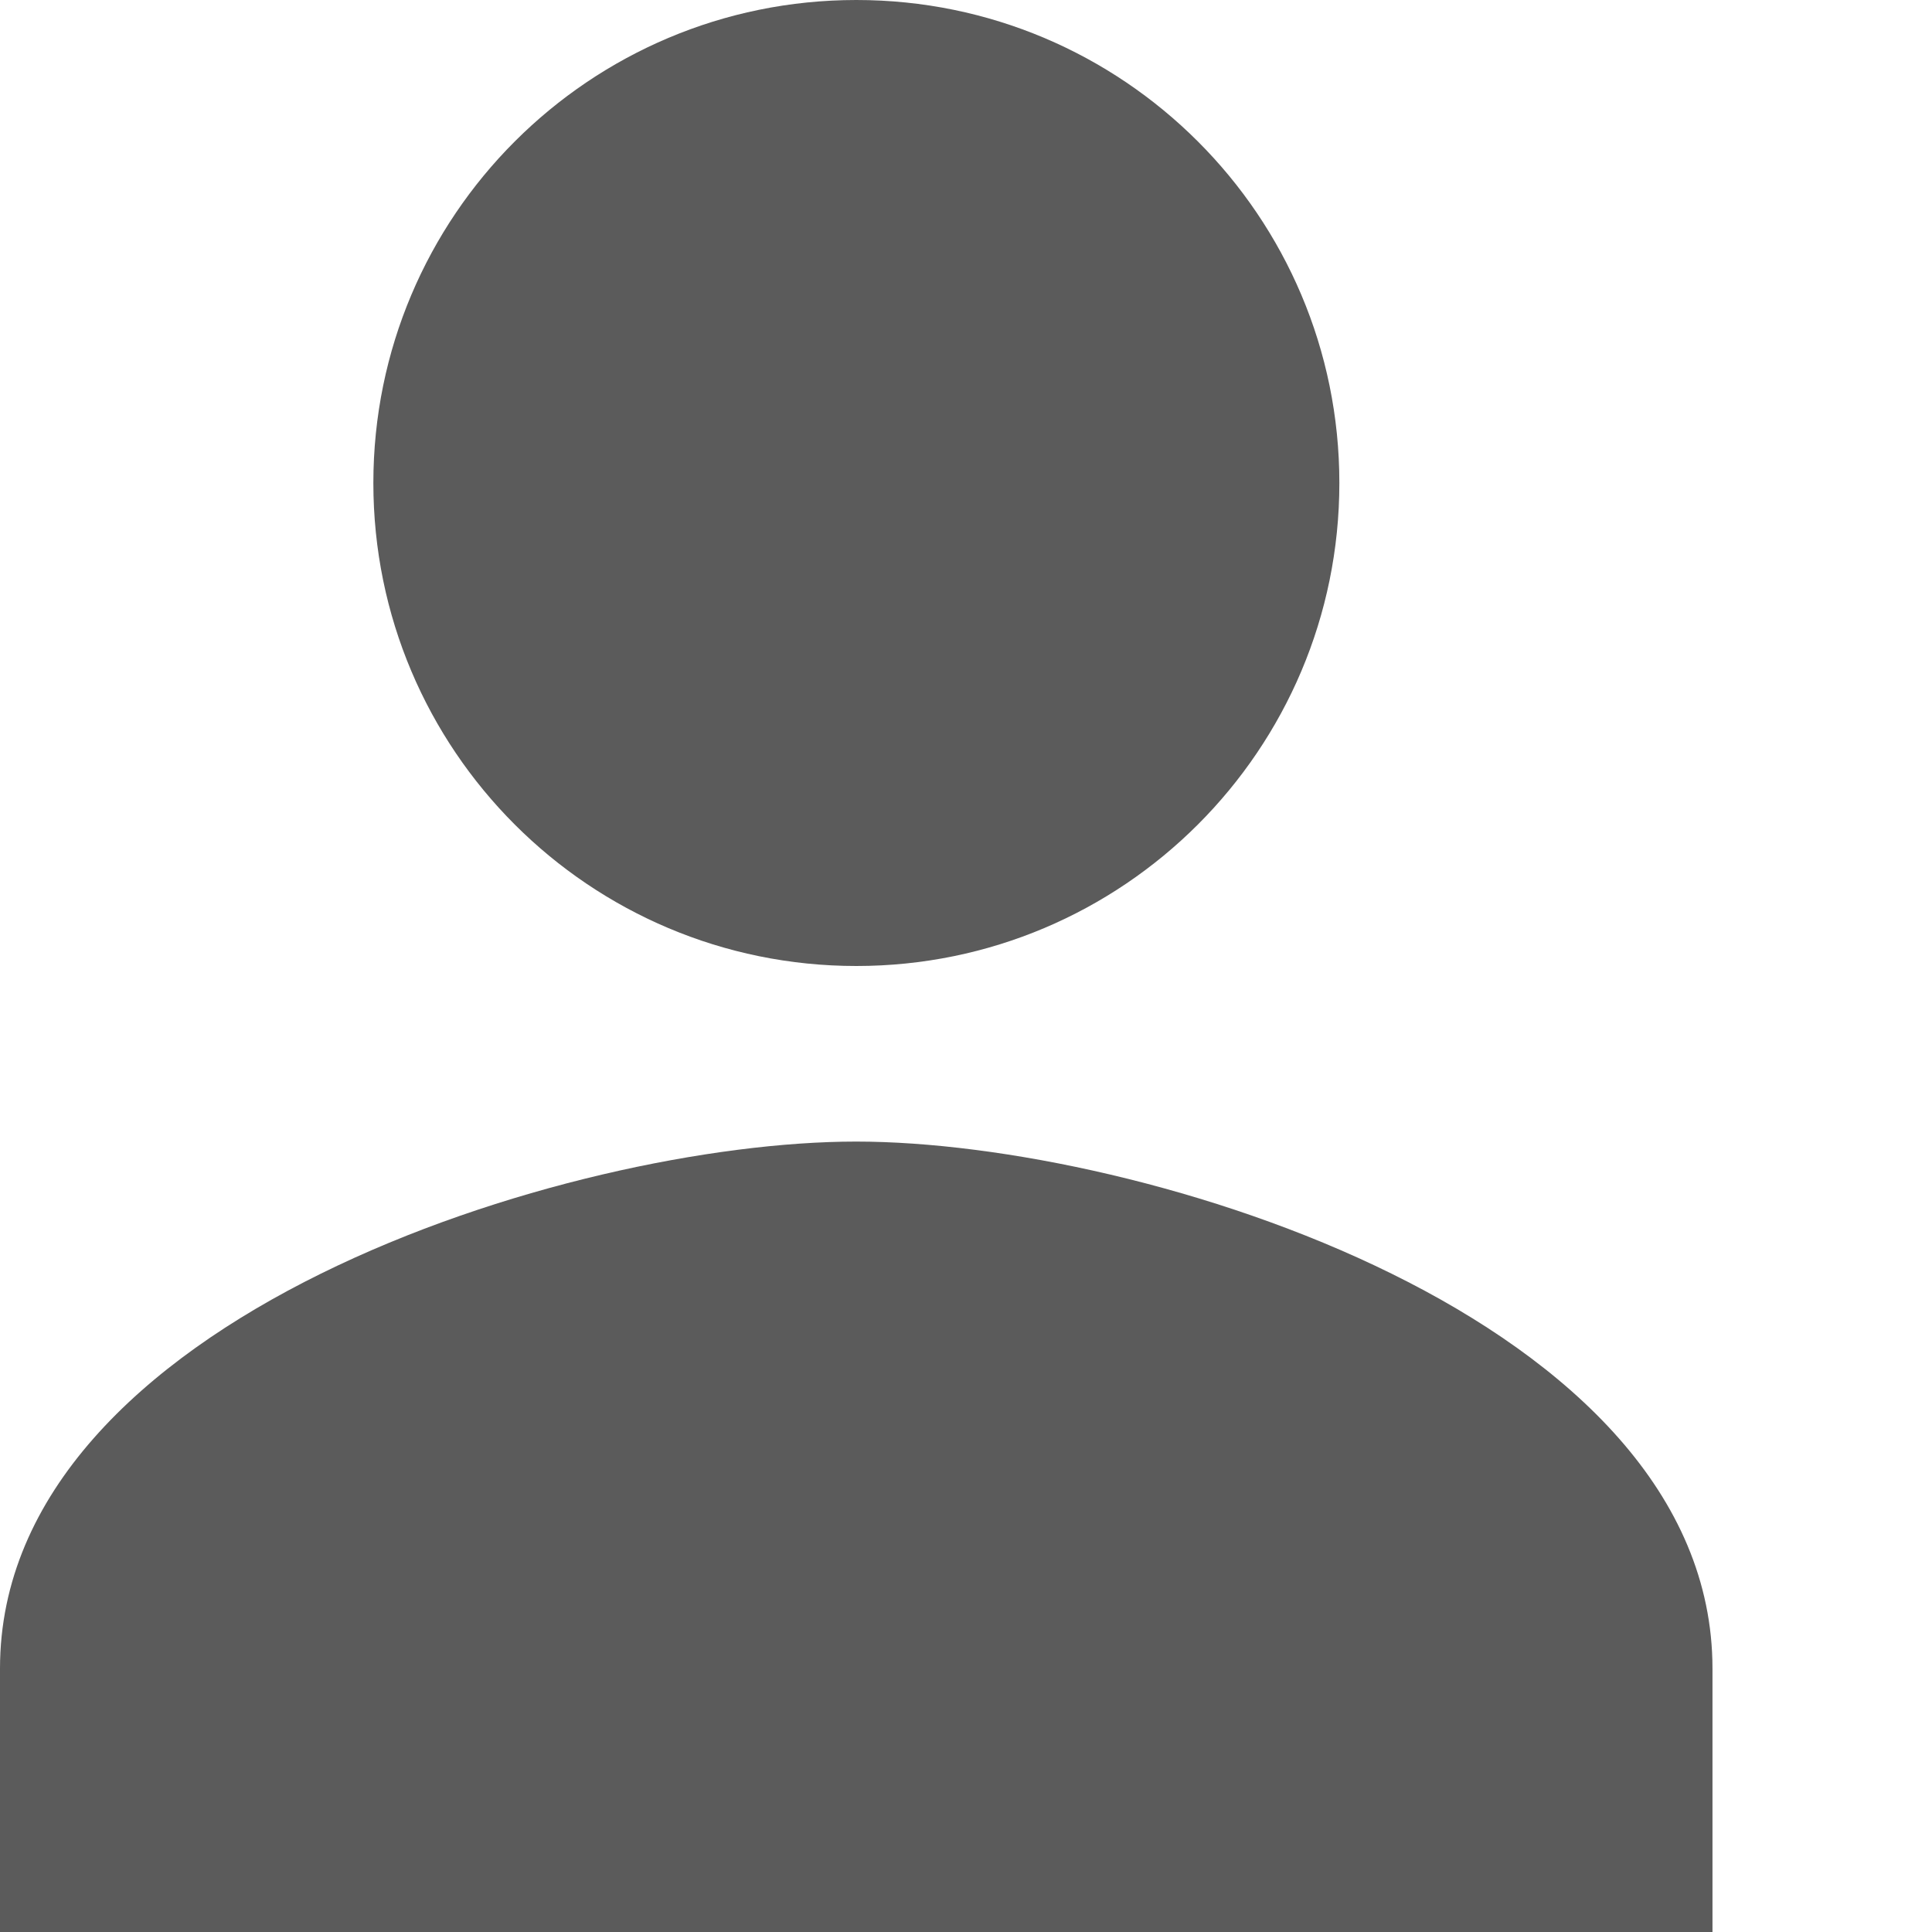
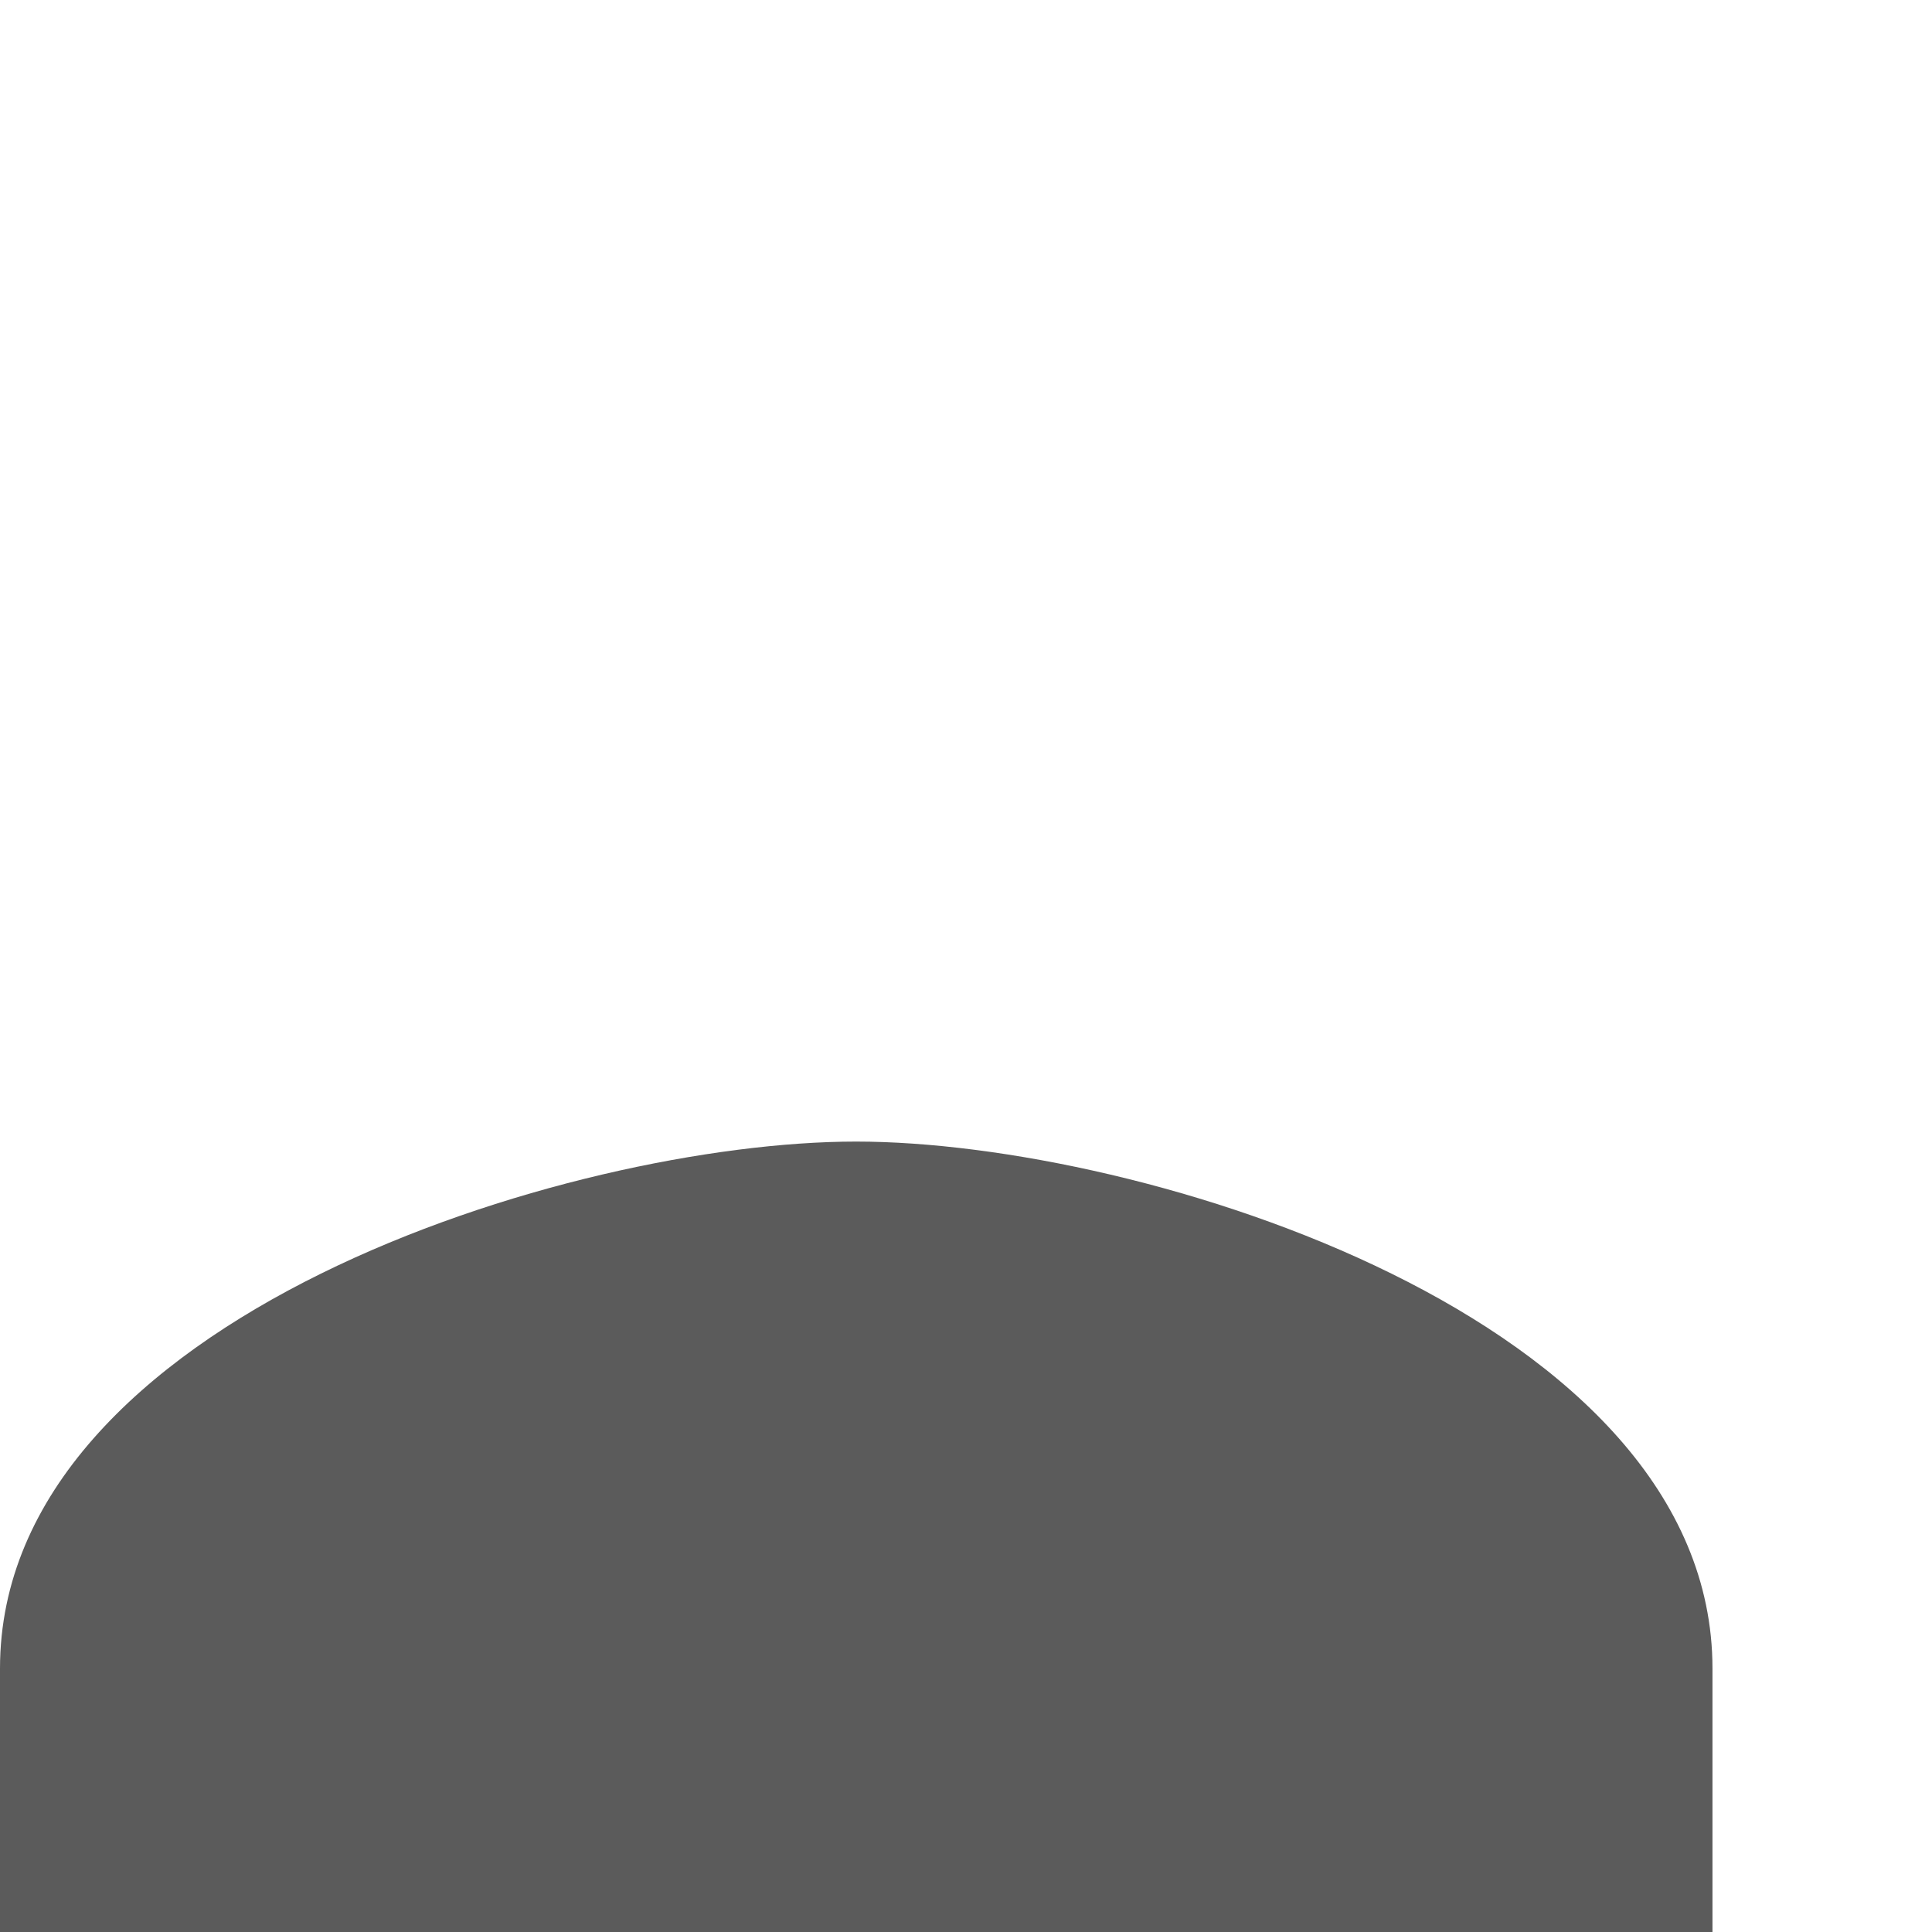
<svg xmlns="http://www.w3.org/2000/svg" width="8" height="8" viewBox="0 0 8 8" fill="none">
  <path d="M3.545 4.727C2.362 4.727 0 5.458 0 6.909V8H7.091V6.909C7.091 5.458 4.729 4.727 3.545 4.727Z" fill="#5B5B5B" />
-   <path d="M3.546 4C4.65 4 5.546 3.105 5.546 2C5.546 0.895 4.65 0 3.546 0C2.441 0 1.546 0.895 1.546 2C1.546 3.105 2.441 4 3.546 4Z" fill="#5B5B5B" />
</svg>